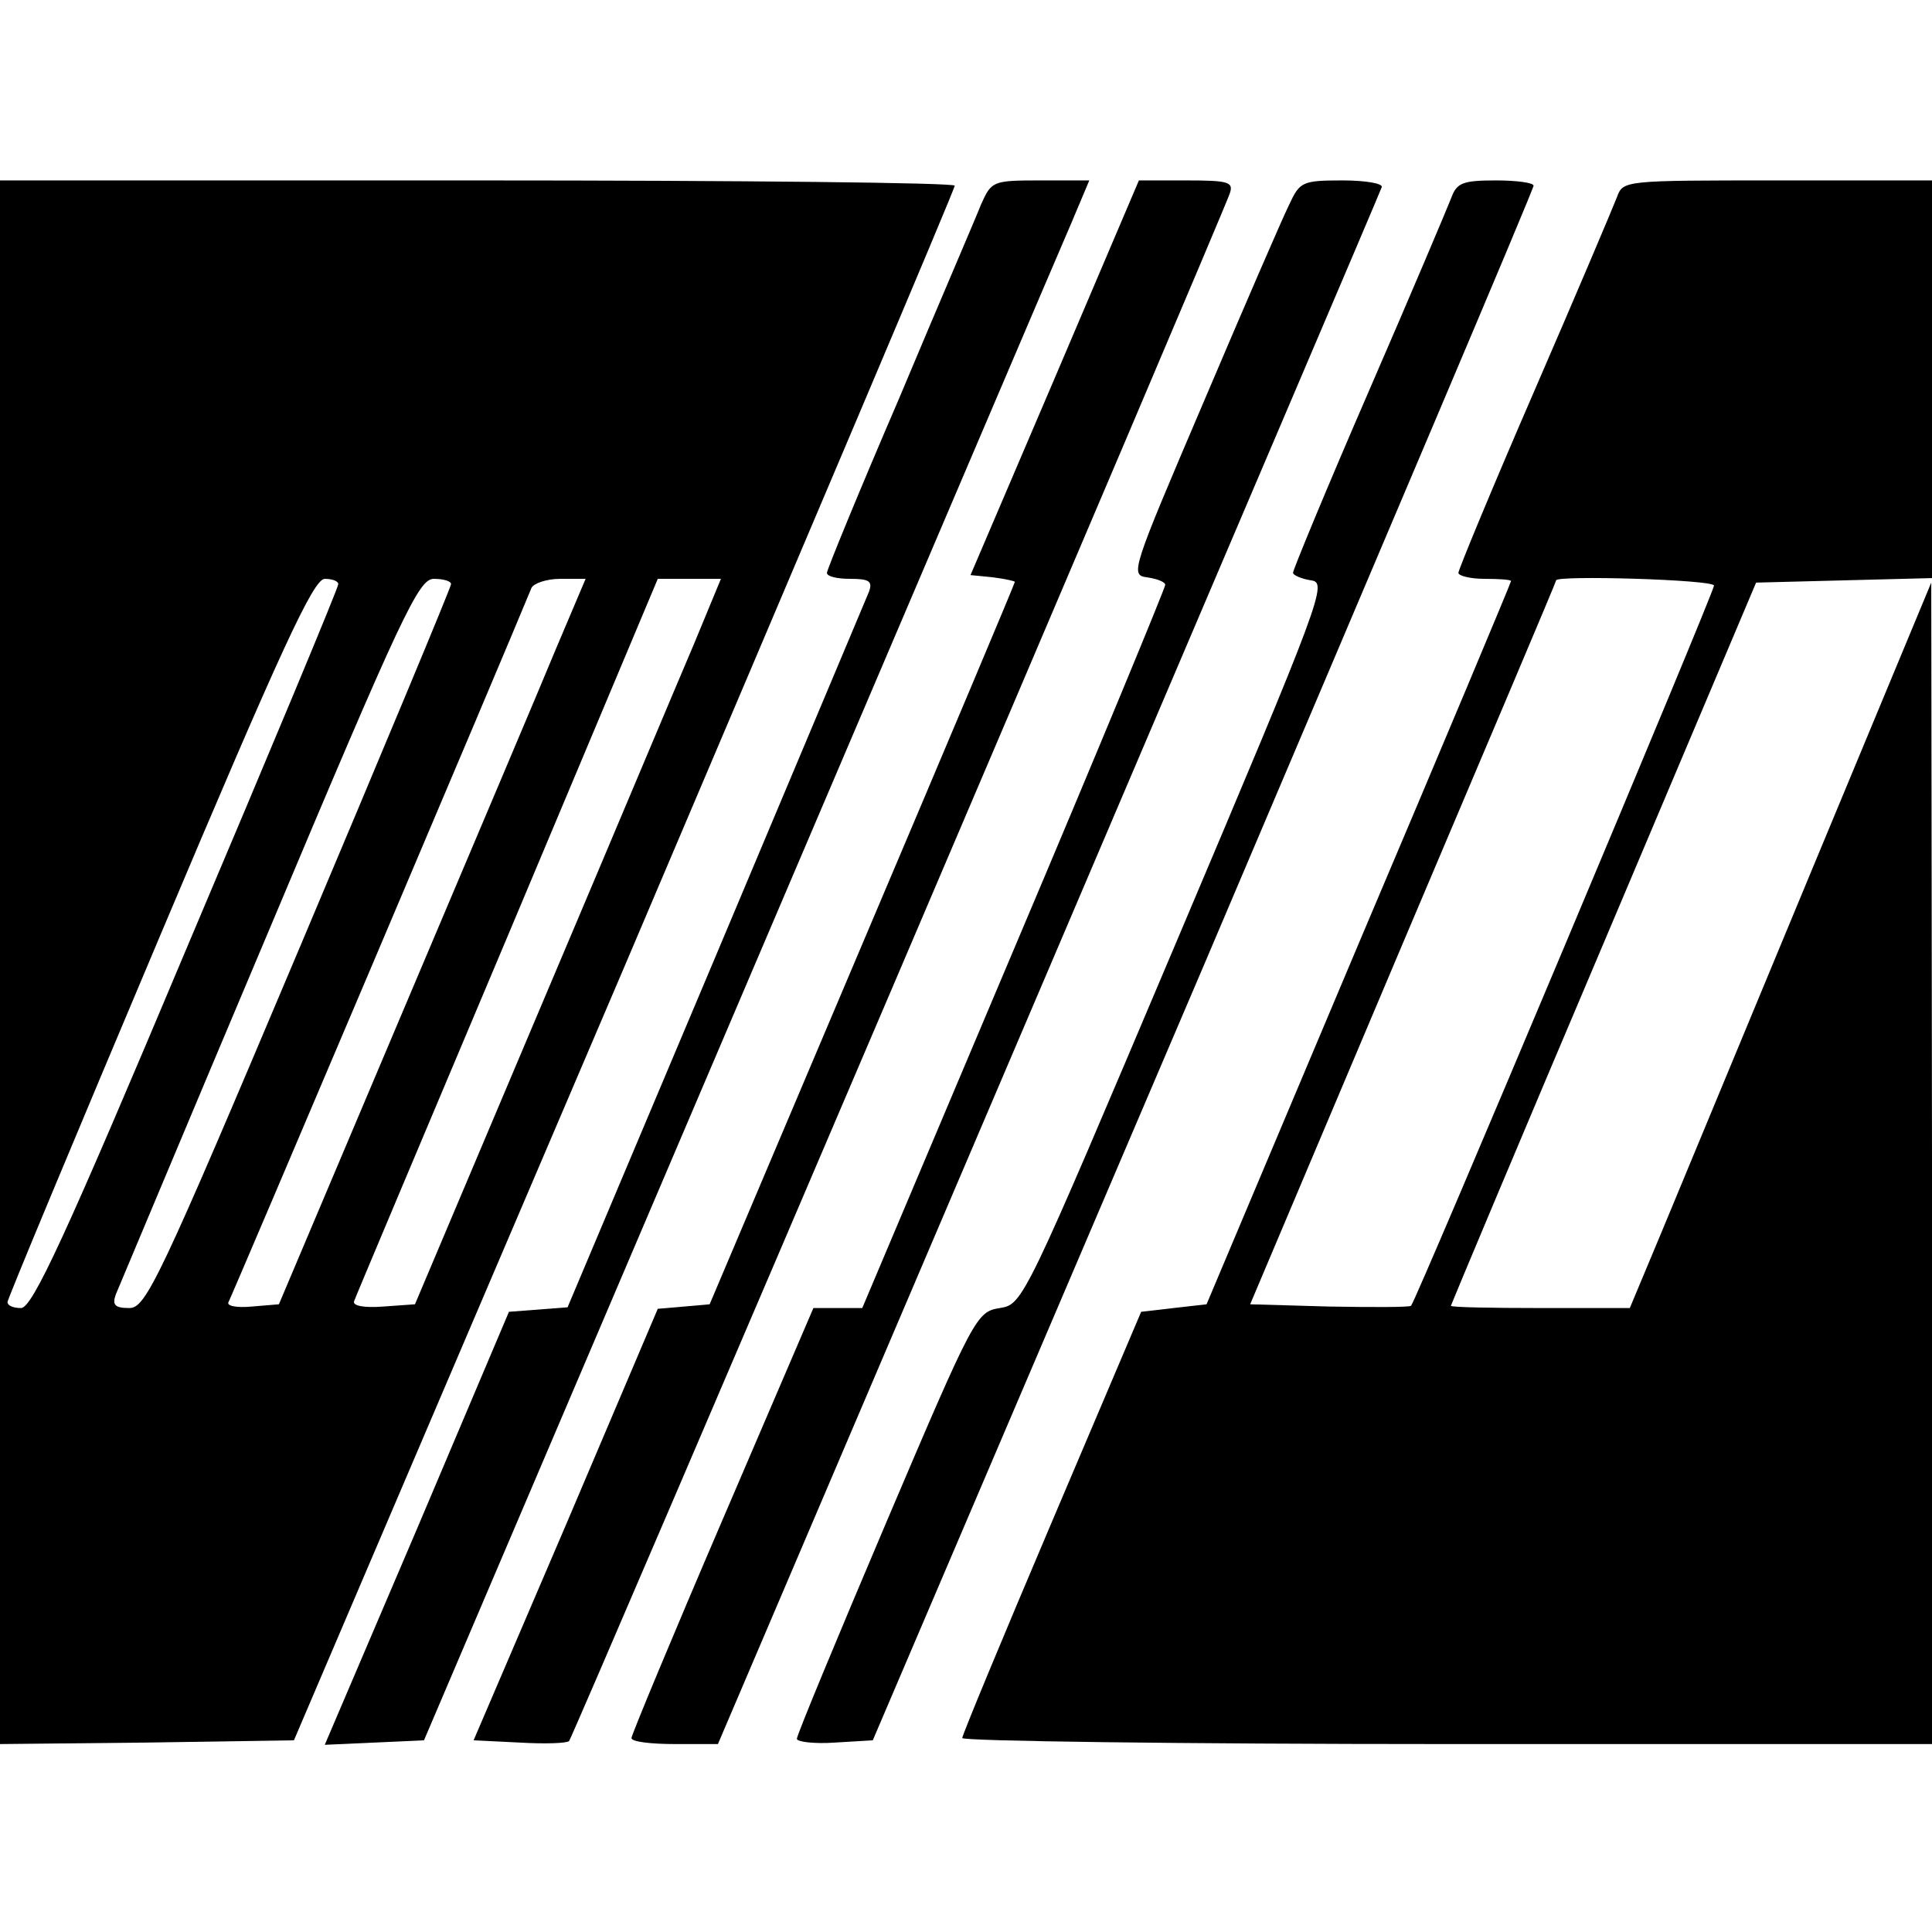
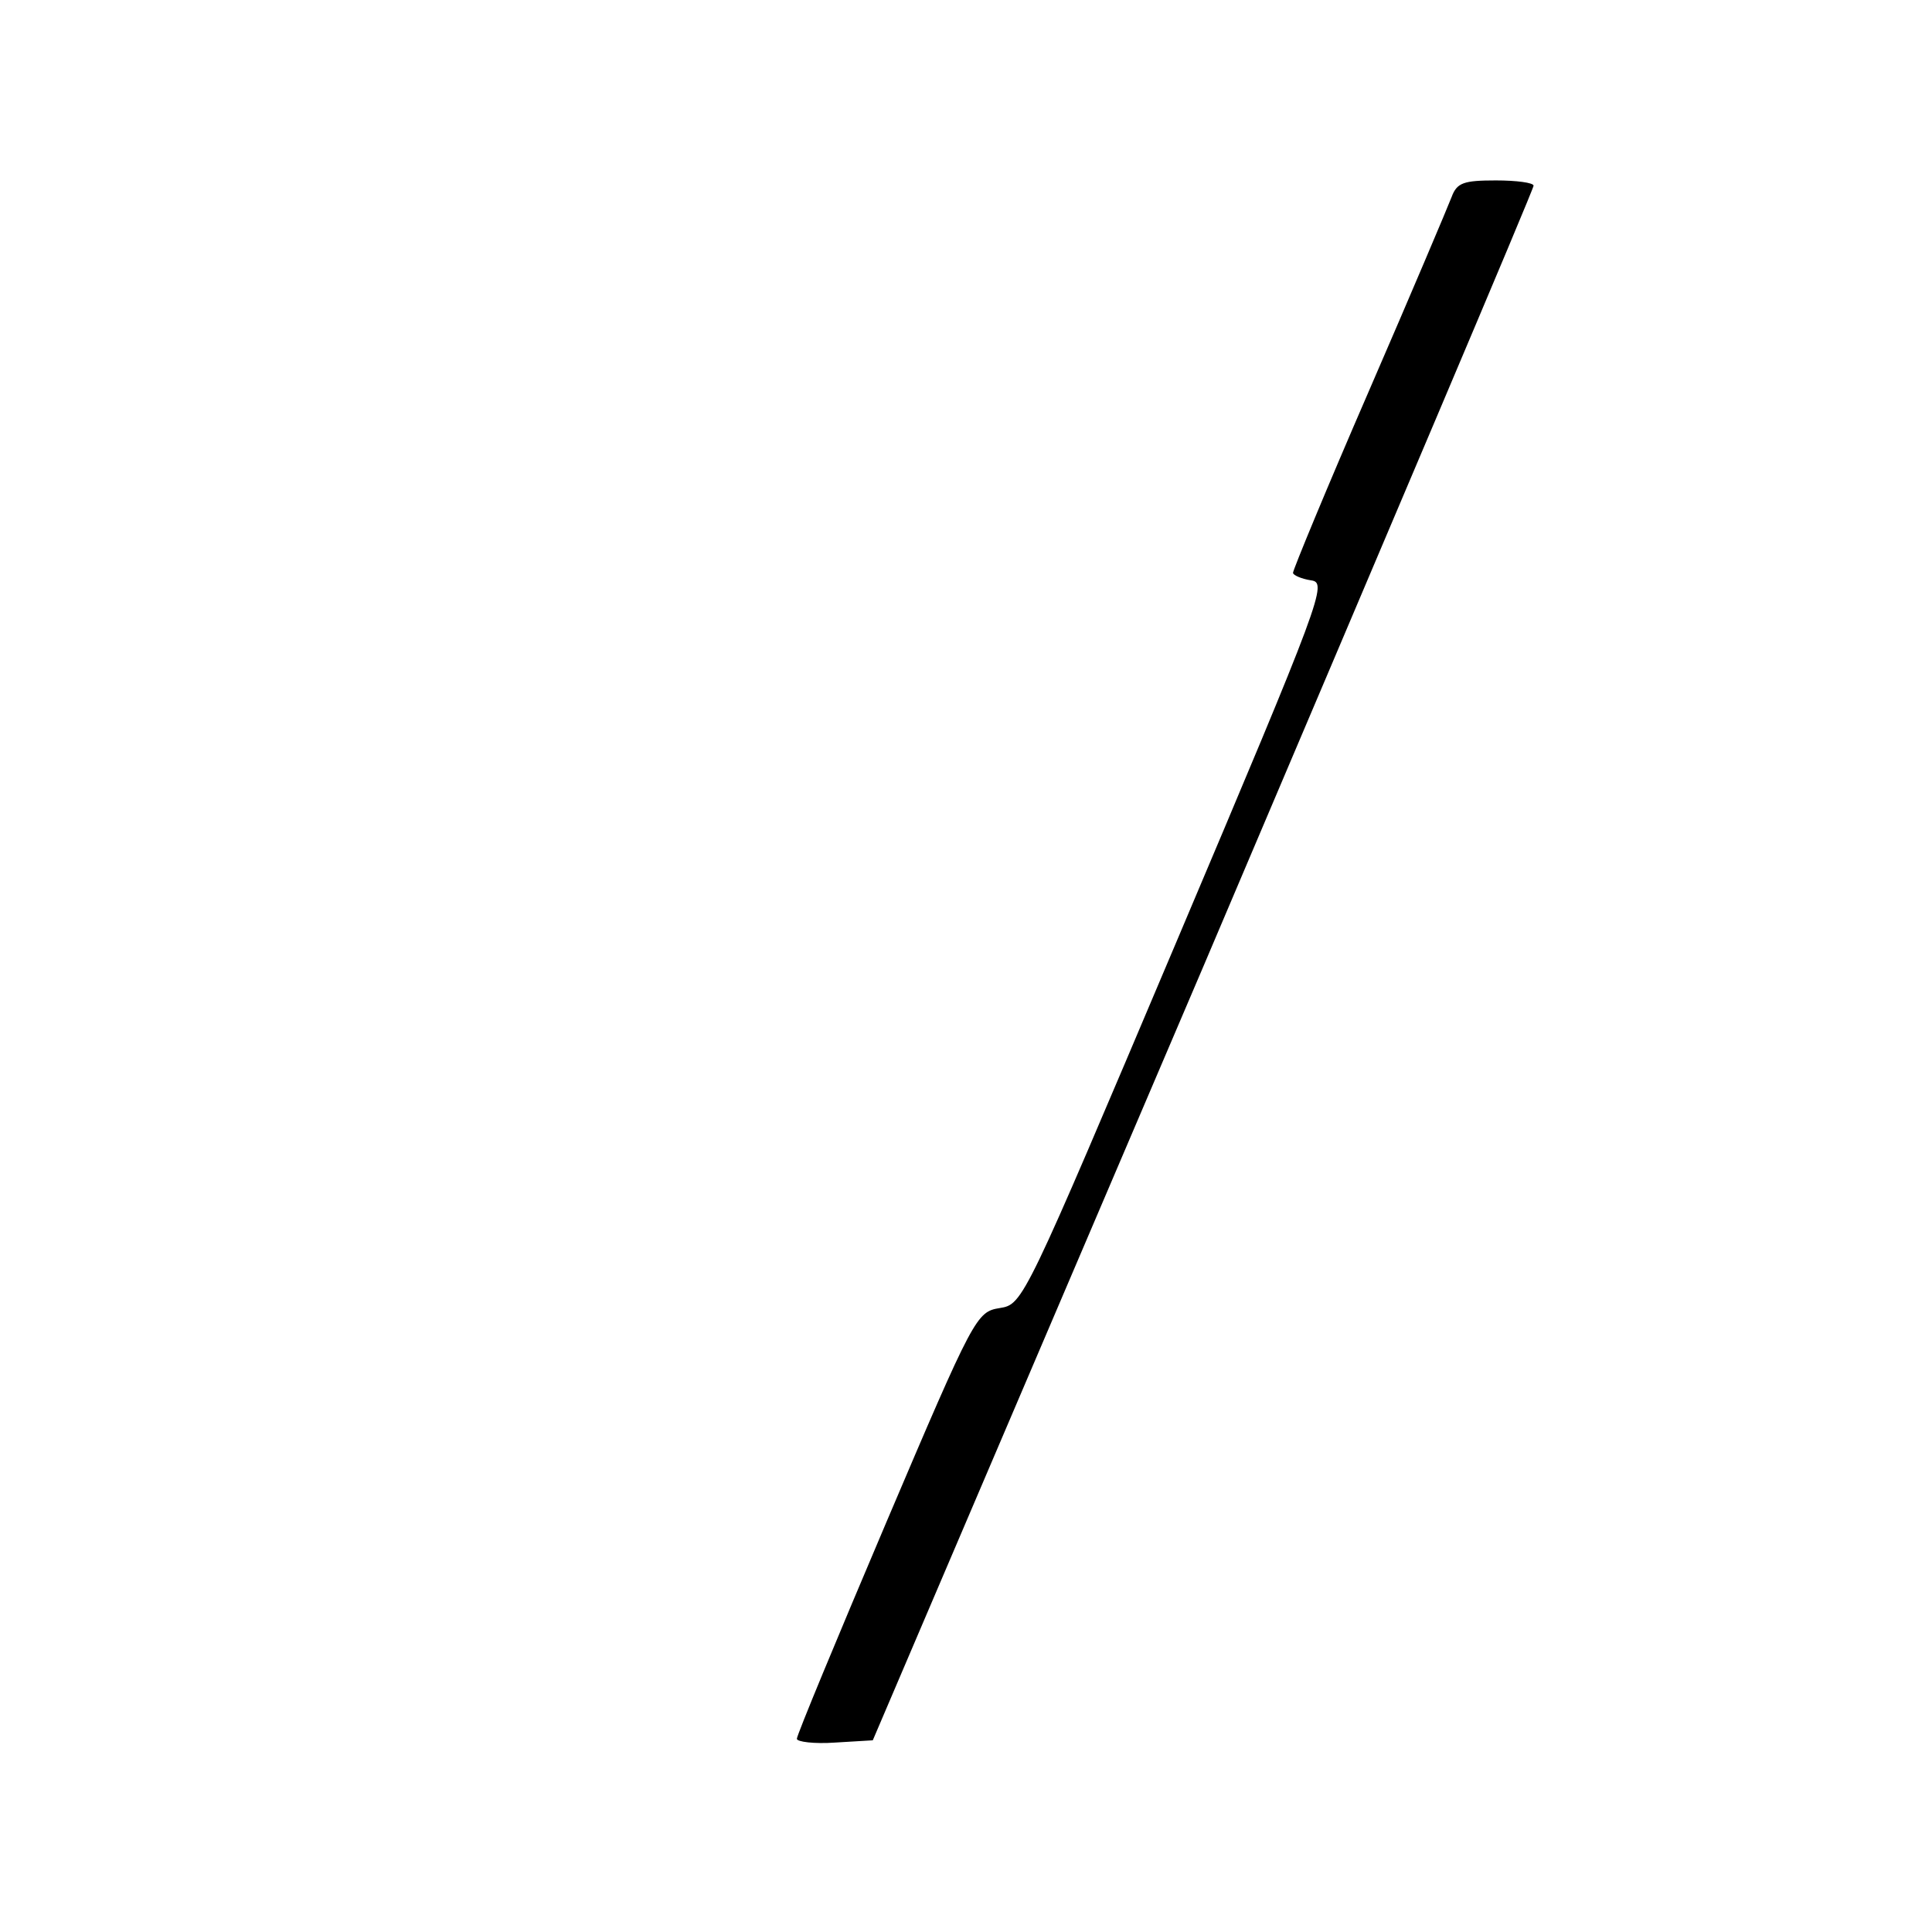
<svg xmlns="http://www.w3.org/2000/svg" version="1.0" width="257pt" height="257pt" viewBox="0 0 257 257" preserveAspectRatio="xMidYMid meet">
  <g transform="translate(0,257) scale(0.1,-0.1)" fill="#000000" stroke="none">
-     <path d="M0 1290 l0 -1040 196 2 195 3 440 1030 c241 567 439 1033 439 1038 0 4 -286 7 -635 7 l-635 0 0 -1040z m450 503 c0 -5 -91 -223 -202 -485 -161 -383 -205 -478 -220 -478 -10 0 -18 3 -18 8 0 4 91 222 202 485 162 384 205 477 220 477 10 0 18 -3 18 -7z m150 0 c0 -4 -91 -222 -202 -485 -187 -443 -204 -478 -226 -478 -19 0 -23 4 -18 18 4 9 95 227 204 485 177 421 199 467 219 467 13 0 23 -3 23 -7z m140 -85 c-21 -51 -113 -268 -204 -483 l-165 -390 -36 -3 c-21 -2 -34 1 -31 6 4 7 370 869 403 950 3 6 20 12 38 12 l34 0 -39 -92z m183 5 c-21 -49 -112 -266 -204 -483 l-167 -395 -42 -3 c-26 -2 -41 1 -39 7 2 6 94 224 204 485 l200 476 42 0 42 0 -36 -87z" />
-     <path d="M1305 2298 c-7 -18 -57 -134 -109 -258 -53 -123 -96 -228 -96 -232 0 -5 14 -8 31 -8 25 0 30 -3 25 -17 -4 -10 -96 -228 -204 -485 l-197 -467 -39 -3 -39 -3 -122 -288 -123 -288 66 3 66 3 418 980 c230 539 429 1006 443 1038 l24 57 -65 0 c-64 0 -65 -1 -79 -32z" />
-     <path d="M1403 2067 l-112 -262 30 -3 c16 -2 29 -5 29 -6 0 -2 -91 -218 -203 -482 l-203 -479 -34 -3 -35 -3 -122 -287 -123 -287 61 -3 c34 -2 63 -1 66 2 5 5 870 2031 879 2059 5 15 -2 17 -58 17 l-63 0 -112 -263z" />
-     <path d="M1715 2298 c-9 -18 -60 -136 -114 -263 -96 -225 -98 -230 -75 -233 13 -2 24 -6 24 -10 0 -4 -90 -222 -201 -484 l-202 -478 -32 0 -33 0 -121 -282 c-67 -156 -121 -286 -121 -290 0 -5 26 -8 58 -8 l57 0 440 1031 c242 568 442 1036 443 1040 2 5 -22 9 -52 9 -54 0 -57 -2 -71 -32z" />
    <path d="M1931 2308 c-5 -13 -54 -129 -110 -258 -56 -129 -101 -238 -101 -242 0 -3 11 -8 24 -10 22 -3 16 -20 -180 -483 -202 -477 -203 -480 -234 -485 -31 -5 -34 -10 -151 -285 -65 -153 -119 -283 -119 -288 0 -4 23 -7 51 -5 l50 3 440 1030 c241 567 439 1033 439 1038 0 4 -23 7 -50 7 -43 0 -52 -3 -59 -22z" />
-     <path d="M2151 2308 c-5 -13 -54 -129 -110 -258 -56 -129 -101 -238 -101 -242 0 -4 16 -8 35 -8 19 0 35 -1 35 -3 0 -2 -91 -219 -203 -483 l-202 -479 -44 -5 -43 -5 -119 -280 c-65 -153 -119 -283 -119 -287 0 -4 290 -8 645 -8 l645 0 0 773 -1 772 -160 -385 c-88 -212 -178 -429 -200 -482 l-41 -98 -119 0 c-65 0 -119 1 -119 3 0 1 91 218 203 482 l203 480 117 3 117 3 0 264 0 265 -205 0 c-204 0 -206 0 -214 -22z m129 -517 c0 -9 -396 -951 -403 -958 -2 -2 -51 -2 -109 -1 l-105 3 203 480 c112 264 204 481 204 483 0 7 210 1 210 -7z" />
  </g>
</svg>